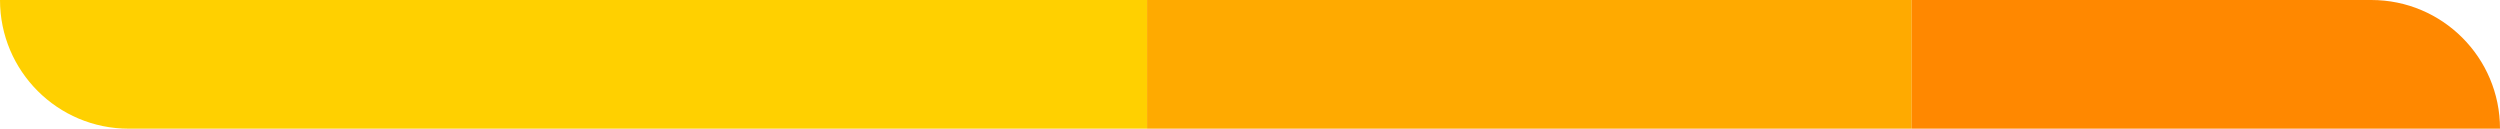
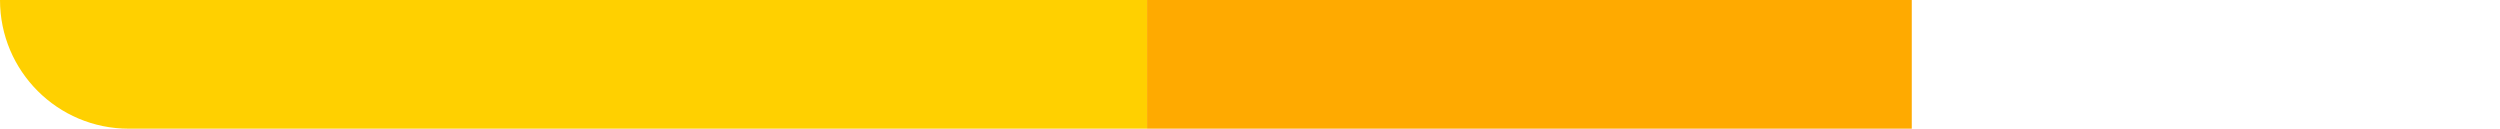
<svg xmlns="http://www.w3.org/2000/svg" width="136" height="7" viewBox="0 0 136 7" fill="none">
-   <path d="M0 0H62.4V7H7C3.134 7 0 3.866 0 0V0Z" fill="#FFD000" />
+   <path d="M0 0H62.4V7H7C3.134 7 0 3.866 0 0V0" fill="#FFD000" />
  <rect x="62.4" width="41.6" height="7" fill="#FFAA00" />
-   <path d="M104 0H129C132.866 0 136 3.134 136 7V7H104V0Z" fill="#FF8800" />
</svg>